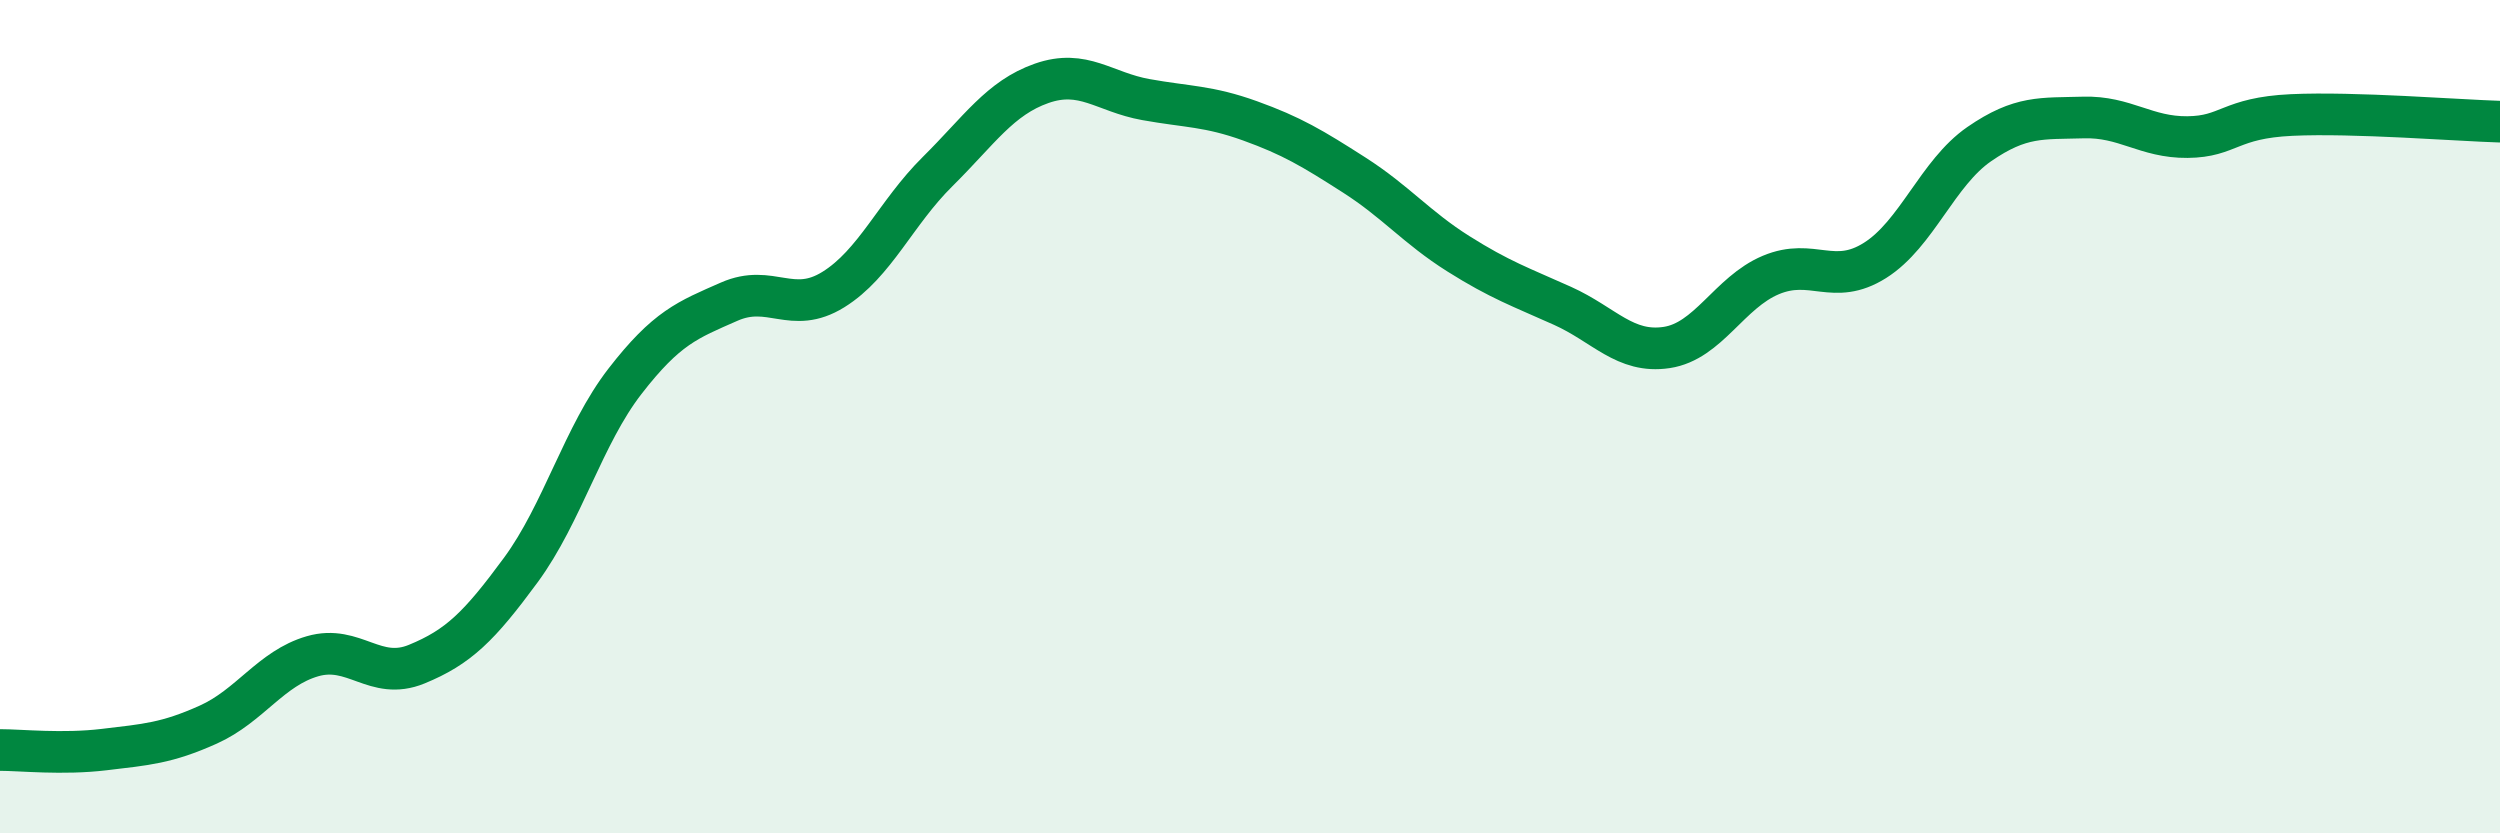
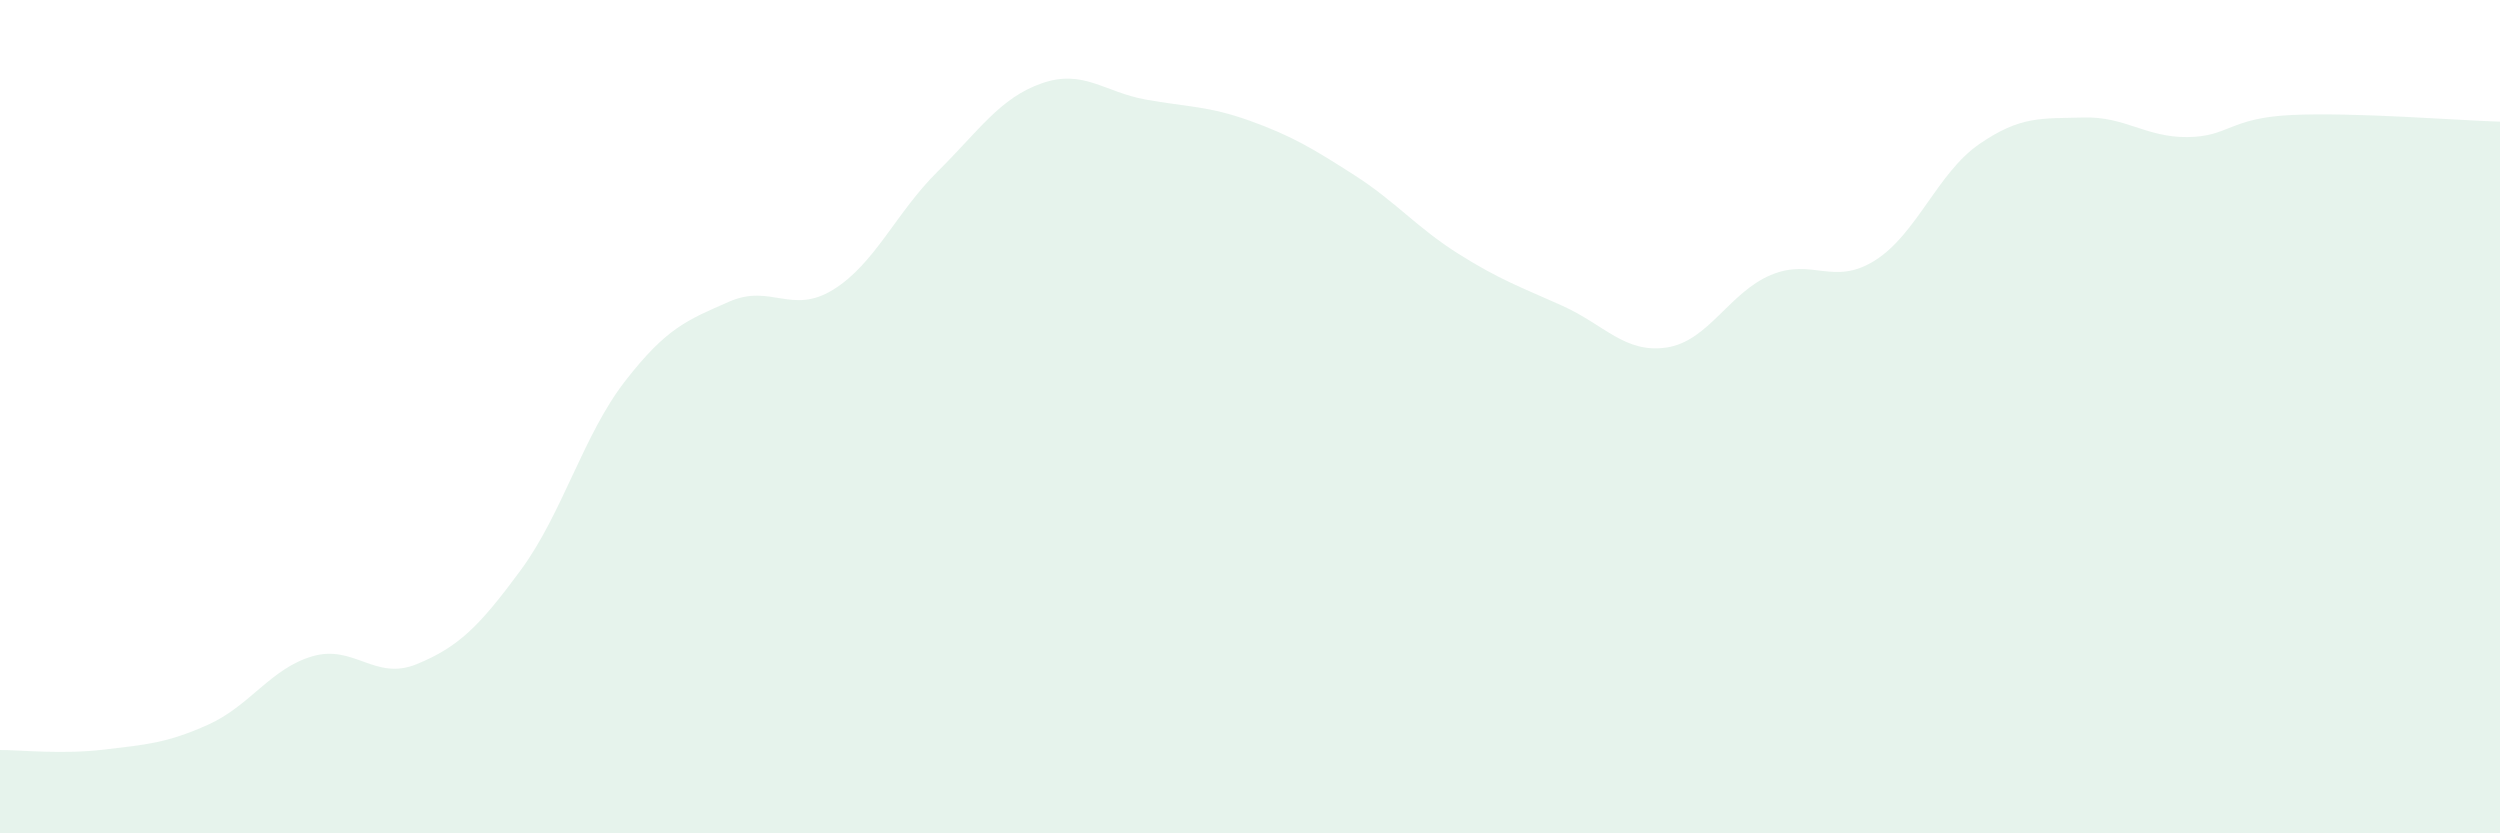
<svg xmlns="http://www.w3.org/2000/svg" width="60" height="20" viewBox="0 0 60 20">
  <path d="M 0,18 C 0.5,18 1.5,18.11 2.5,17.99 C 3.5,17.87 4,17.84 5,17.39 C 6,16.94 6.5,16.04 7.5,15.75 C 8.5,15.46 9,16.35 10,15.94 C 11,15.53 11.5,15.04 12.5,13.68 C 13.5,12.32 14,10.44 15,9.15 C 16,7.86 16.5,7.68 17.5,7.24 C 18.5,6.8 19,7.57 20,6.95 C 21,6.33 21.5,5.11 22.5,4.12 C 23.5,3.13 24,2.35 25,2 C 26,1.65 26.5,2.21 27.5,2.39 C 28.5,2.57 29,2.54 30,2.9 C 31,3.26 31.5,3.56 32.5,4.2 C 33.5,4.84 34,5.46 35,6.09 C 36,6.72 36.5,6.89 37.5,7.34 C 38.5,7.79 39,8.49 40,8.34 C 41,8.19 41.5,7.02 42.5,6.6 C 43.5,6.18 44,6.88 45,6.25 C 46,5.62 46.5,4.15 47.5,3.46 C 48.5,2.77 49,2.85 50,2.82 C 51,2.79 51.5,3.3 52.5,3.29 C 53.5,3.28 53.5,2.83 55,2.76 C 56.5,2.69 59,2.89 60,2.92L60 20L0 20Z" fill="#008740" opacity="0.1" stroke-linecap="round" stroke-linejoin="round" />
-   <path d="M 0,18 C 0.5,18 1.5,18.11 2.5,17.99 C 3.5,17.87 4,17.84 5,17.39 C 6,16.94 6.5,16.04 7.5,15.75 C 8.5,15.46 9,16.35 10,15.94 C 11,15.53 11.5,15.04 12.5,13.68 C 13.5,12.32 14,10.44 15,9.15 C 16,7.86 16.5,7.68 17.5,7.24 C 18.5,6.8 19,7.57 20,6.95 C 21,6.33 21.5,5.11 22.5,4.12 C 23.5,3.13 24,2.35 25,2 C 26,1.65 26.5,2.21 27.5,2.39 C 28.5,2.57 29,2.54 30,2.9 C 31,3.26 31.5,3.56 32.5,4.2 C 33.5,4.84 34,5.46 35,6.09 C 36,6.72 36.5,6.89 37.5,7.34 C 38.5,7.79 39,8.49 40,8.34 C 41,8.19 41.5,7.02 42.5,6.6 C 43.5,6.18 44,6.88 45,6.25 C 46,5.62 46.5,4.15 47.5,3.46 C 48.5,2.77 49,2.85 50,2.82 C 51,2.79 51.5,3.3 52.5,3.29 C 53.5,3.28 53.5,2.83 55,2.76 C 56.5,2.69 59,2.89 60,2.92" stroke="#008740" stroke-width="1" fill="none" stroke-linecap="round" stroke-linejoin="round" />
</svg>